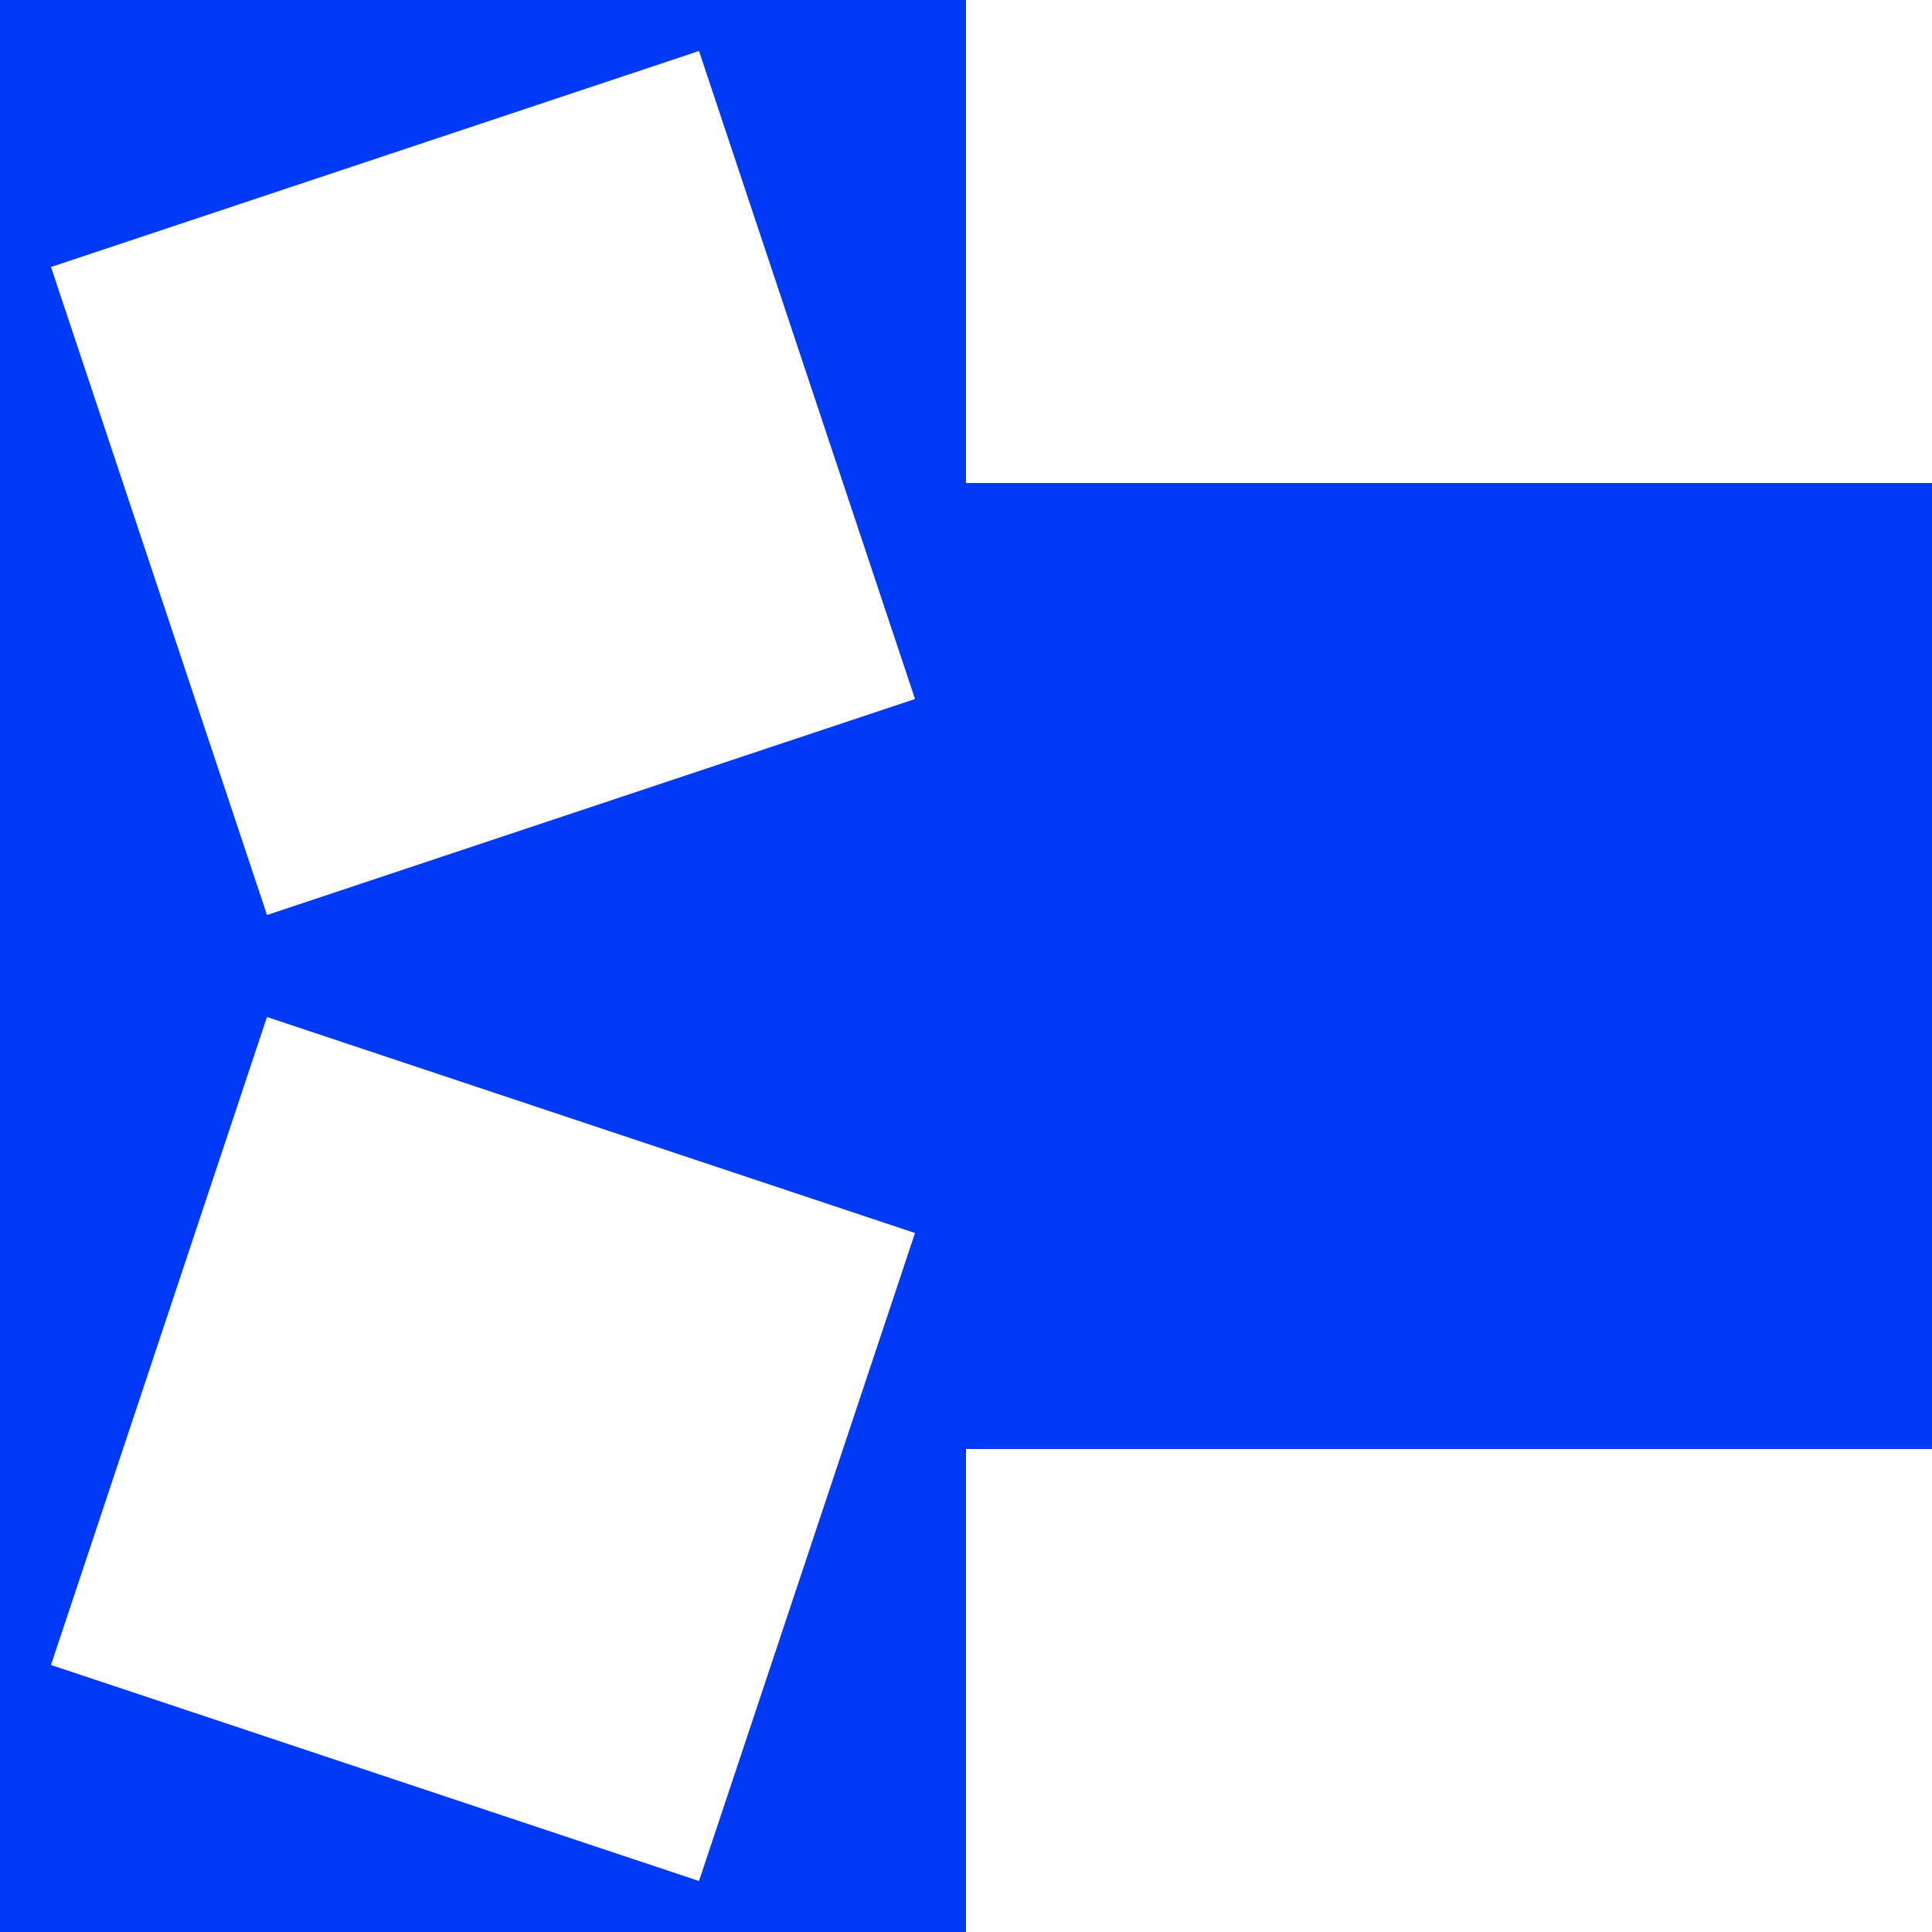
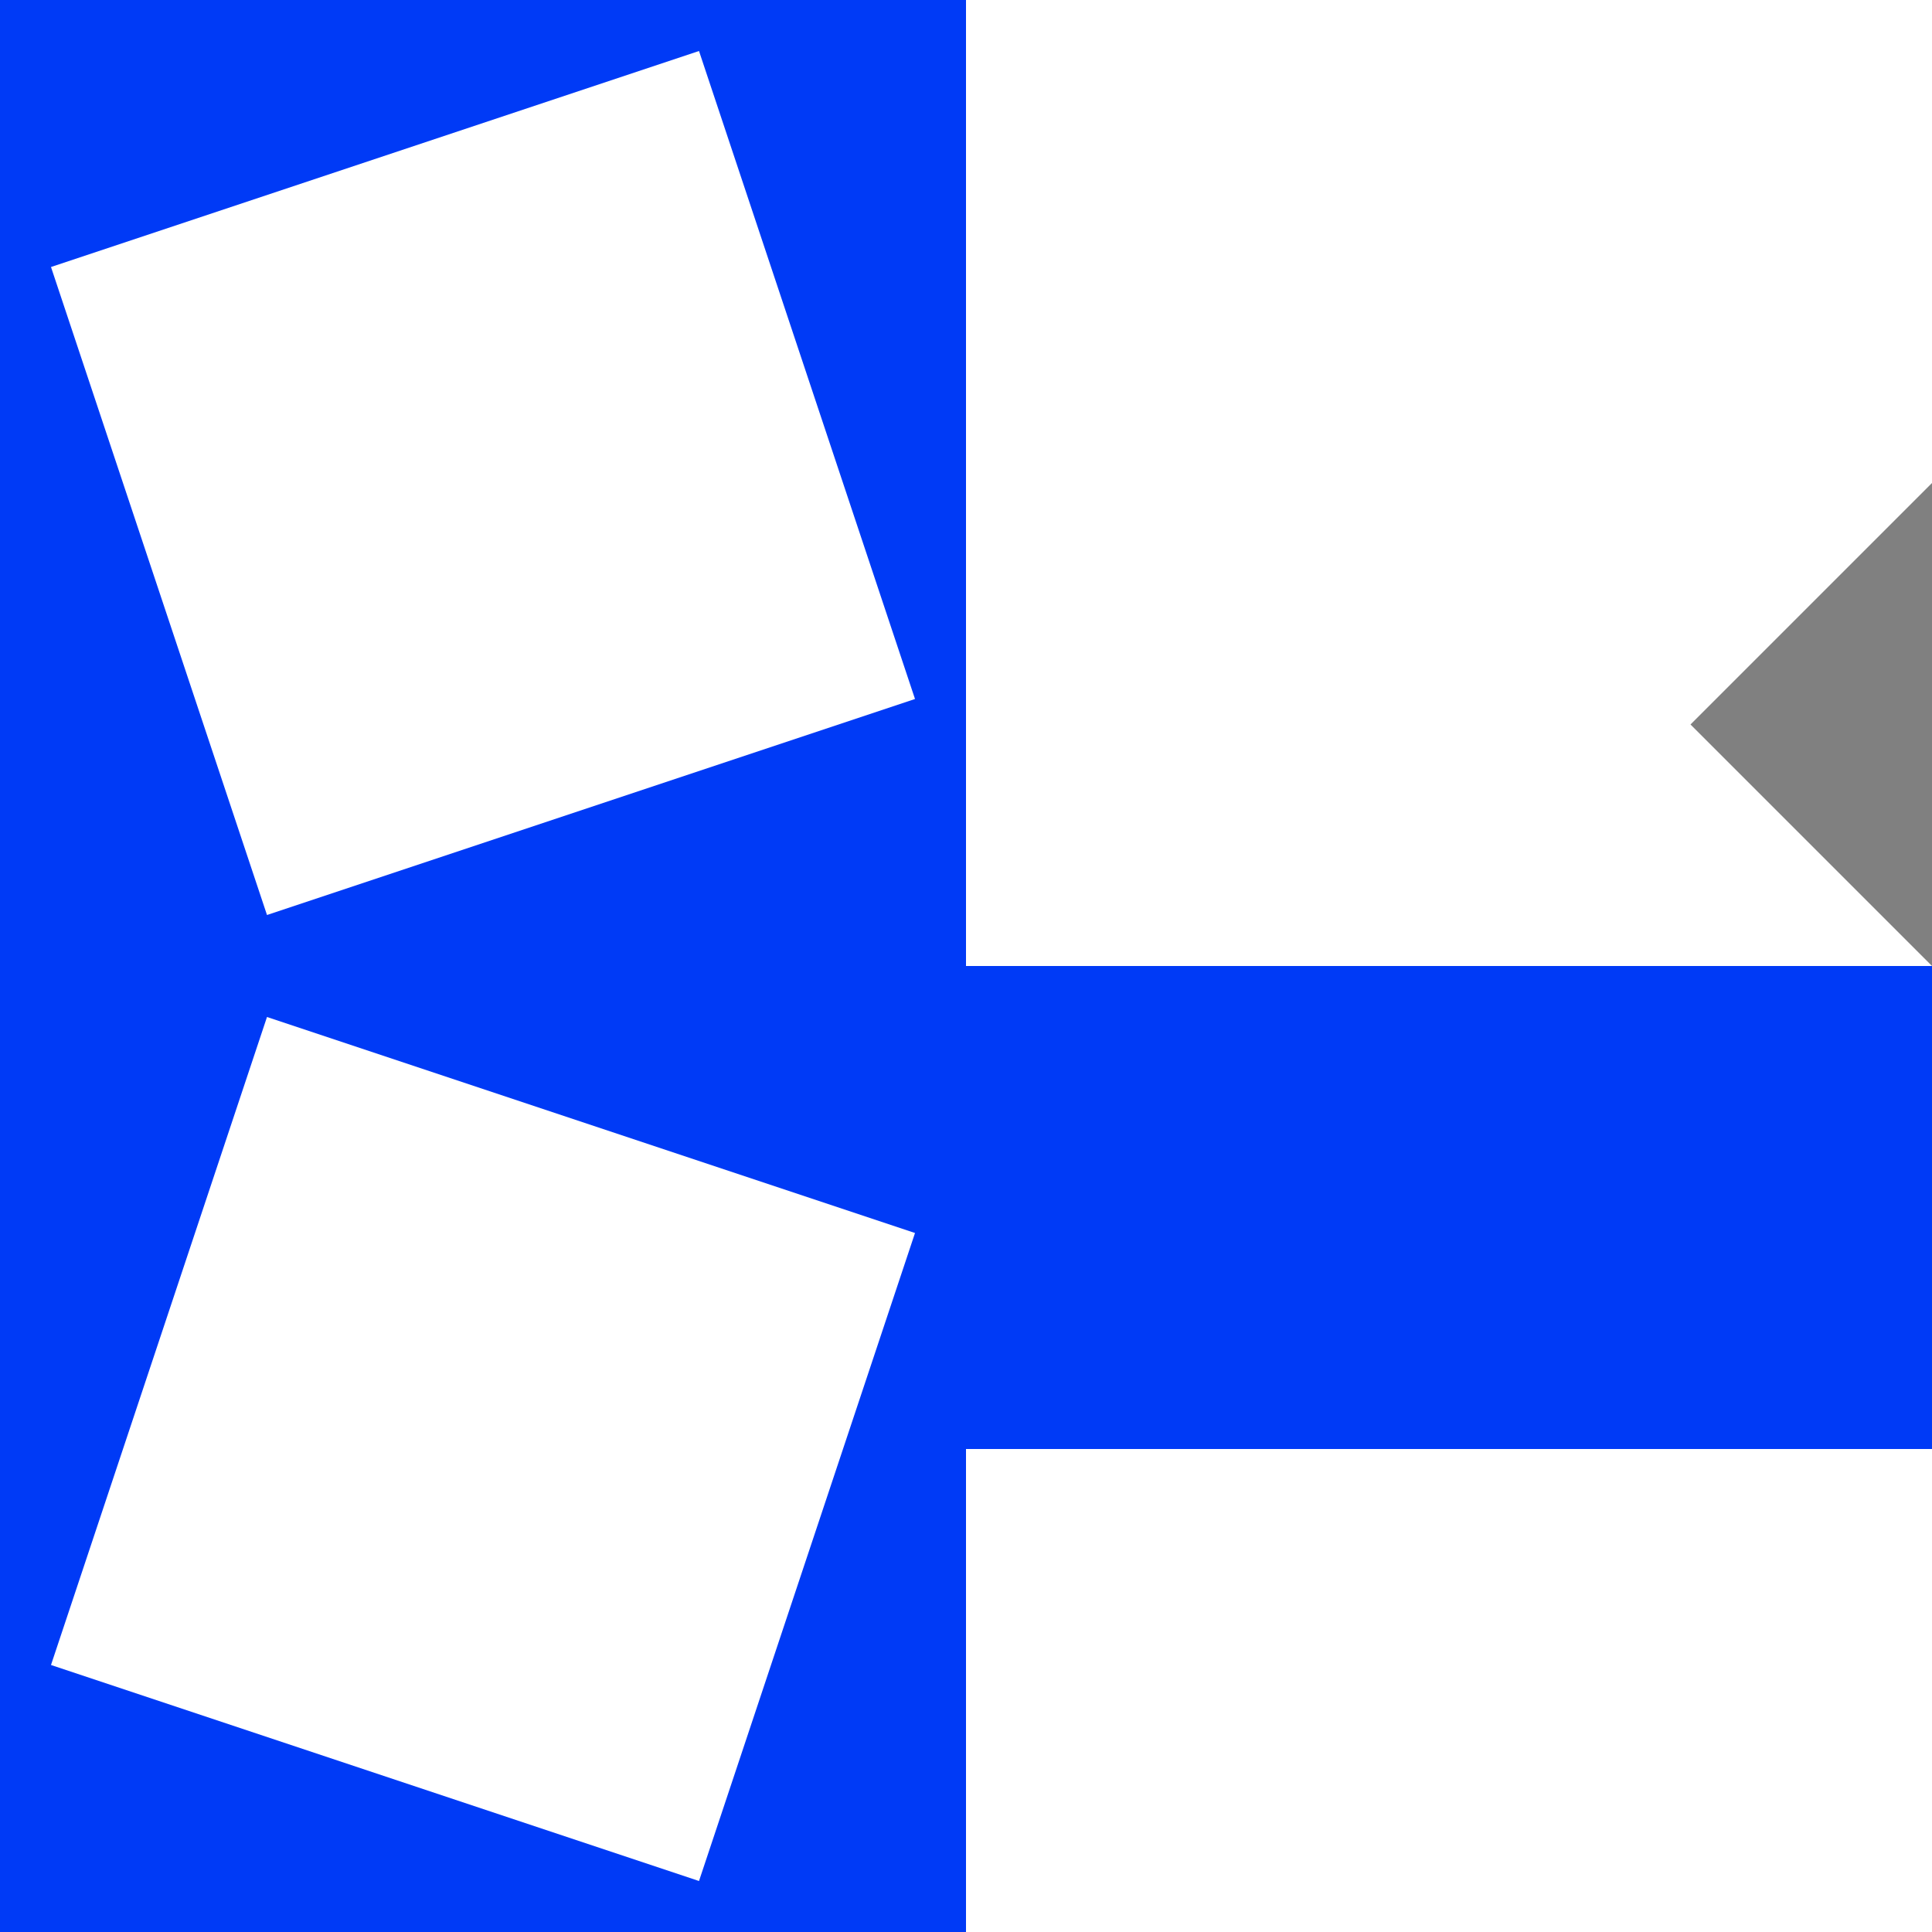
<svg xmlns="http://www.w3.org/2000/svg" xmlns:ns1="http://sodipodi.sourceforge.net/DTD/sodipodi-0.dtd" xmlns:ns2="http://www.inkscape.org/namespaces/inkscape" id="svg3239" ns1:docname="oc sis20.svg" ns2:export-filename="/home/rejon/Pictures/openclipart-scissors-blue.png" viewBox="0 0 2400 2400" ns2:export-xdpi="90" version="1.1" ns2:export-ydpi="90" ns2:version="0.92.2 (5c3e80d, 2017-08-06)" width="2400" height="2400">
  <rect x="0" y="0" width="2400" height="2400" fill="#808080" stroke="none" />
  <ns1:namedview id="namedview4055" fit-margin-left="0" ns2:zoom="0.2208333333333333" borderopacity="1" ns2:current-layer="svg3239" ns2:cx="1200" ns2:cy="1200" ns2:window-maximized="1" ns2:snap-bbox="true" showgrid="false" fit-margin-right="0" ns2:snap-global="true" bordercolor="#ffffff" ns2:window-x="-8" guidetolerance="10" objecttolerance="10" ns2:window-width="1366" ns2:window-y="-8" fit-margin-bottom="0" ns2:snap-page="false" ns2:pageopacity="0.7450980392" ns2:pageshadow="0" pagecolor="#003af6" gridtolerance="10" ns2:window-height="705" fit-margin-top="0" ns2:pagecheckerboard="true" borderlayer="true" ns2:showpageshadow="false" guidecolor="#00ffe4" guideopacity="1" guidehicolor="#f000ff" guidehiopacity="1" showguides="true" ns2:guide-bbox="true" ns2:snap-intersection-paths="true" ns2:snap-grids="false" ns2:snap-center="true" ns2:snap-object-midpoints="true" ns2:snap-smooth-nodes="true" />
  <defs id="defs906" />
  <g id="g1097">
    <path style="color:#000000;clip-rule:nonzero;display:inline;overflow:visible;visibility:visible;opacity:1;isolation:auto;mix-blend-mode:normal;color-interpolation:sRGB;color-interpolation-filters:linearRGB;solid-color:#000000;solid-opacity:1;vector-effect:none;fill:#ffffff;fill-opacity:1;fill-rule:nonzero;stroke:none;stroke-width:1;stroke-linecap:round;stroke-linejoin:round;stroke-miterlimit:4;stroke-dasharray:none;stroke-dashoffset:0;stroke-opacity:1;marker:none;paint-order:fill markers stroke;color-rendering:auto;image-rendering:auto;shape-rendering:auto;text-rendering:auto;enable-background:accumulate" d="m 600,599.999 600,-600 h 1200 l -1.4e-11,600.001 -299.999,299.999 299.999,299.999 -600,600 -1200,1.16e-10 z" id="rect4517" ns2:connector-curvature="0" ns1:nodetypes="ccccccccc" />
    <path style="color:#000000;clip-rule:nonzero;display:inline;overflow:visible;visibility:visible;opacity:1;isolation:auto;mix-blend-mode:normal;color-interpolation:sRGB;color-interpolation-filters:linearRGB;solid-color:#000000;solid-opacity:1;vector-effect:none;fill:#003af6;fill-opacity:1;fill-rule:nonzero;stroke:none;stroke-width:1;stroke-linecap:round;stroke-linejoin:round;stroke-miterlimit:4;stroke-dasharray:none;stroke-dashoffset:0;stroke-opacity:1;marker:none;paint-order:fill markers stroke;color-rendering:auto;image-rendering:auto;shape-rendering:auto;text-rendering:auto;enable-background:accumulate" d="m 4.547473508864642e-13,1200 600,-600 600,600 600,600 -600,600 h -1200 z" id="path4526" ns2:connector-curvature="0" ns1:nodetypes="ccccccc" />
    <path ns2:connector-curvature="0" id="path4520" d="m -1.13686837721616e-13,0 h 600 l 600,-4.547473508864642e-13 v 600 l 9e-13,600 h -600 l -600,-9e-13 1.136868377216161e-13,-600 z" style="color:#000000;clip-rule:nonzero;display:inline;overflow:visible;visibility:visible;opacity:1;isolation:auto;mix-blend-mode:normal;color-interpolation:sRGB;color-interpolation-filters:linearRGB;solid-color:#000000;solid-opacity:1;vector-effect:none;fill:#003af6;fill-opacity:1;fill-rule:nonzero;stroke:none;stroke-width:1;stroke-linecap:round;stroke-linejoin:round;stroke-miterlimit:4;stroke-dasharray:none;stroke-dashoffset:0;stroke-opacity:1;marker:none;paint-order:fill markers stroke;color-rendering:auto;image-rendering:auto;shape-rendering:auto;text-rendering:auto;enable-background:accumulate" ns1:nodetypes="ccccccccc" />
-     <path ns2:transform-center-y="-268.3281572999754" ns2:transform-center-x="-737.9024325749306" ns1:nodetypes="cccccc" ns2:connector-curvature="0" id="path1014" d="m 1200,600 -264.59,335.41 264.59,264.59 h 1199.999 l 0.001,-600 z" style="color:#000000;clip-rule:nonzero;display:inline;overflow:visible;visibility:visible;opacity:1;isolation:auto;mix-blend-mode:normal;color-interpolation:sRGB;color-interpolation-filters:linearRGB;solid-color:#000000;solid-opacity:1;vector-effect:none;fill:#003af6;fill-opacity:1;fill-rule:nonzero;stroke:none;stroke-width:4.275;stroke-linecap:round;stroke-linejoin:round;stroke-miterlimit:4;stroke-dasharray:none;stroke-dashoffset:0;stroke-opacity:1;marker:none;paint-order:fill markers stroke;color-rendering:auto;image-rendering:auto;shape-rendering:auto;text-rendering:auto;enable-background:accumulate" />
    <path ns2:transform-center-y="-804.9844718999248" ns2:transform-center-x="268.328157299974" ns2:connector-curvature="0" id="path1016" d="m 868.328,63.344 134.164,402.492 134.164,402.492 -402.492,134.164 -402.492,134.164 -134.164,-402.492 -134.164,-402.492 402.492,-134.164 z" style="color:#000000;clip-rule:nonzero;display:inline;overflow:visible;visibility:visible;opacity:1;isolation:auto;mix-blend-mode:normal;color-interpolation:sRGB;color-interpolation-filters:linearRGB;solid-color:#000000;solid-opacity:1;vector-effect:none;fill:#ffffff;fill-opacity:1;fill-rule:nonzero;stroke:none;stroke-width:1;stroke-linecap:round;stroke-linejoin:round;stroke-miterlimit:4;stroke-dasharray:none;stroke-dashoffset:0;stroke-opacity:1;marker:none;paint-order:fill markers stroke;color-rendering:auto;image-rendering:auto;shape-rendering:auto;text-rendering:auto;enable-background:accumulate" ns1:nodetypes="ccccccccc" />
    <path ns1:nodetypes="ccccccccc" style="color:#000000;clip-rule:nonzero;display:inline;overflow:visible;visibility:visible;opacity:1;isolation:auto;mix-blend-mode:normal;color-interpolation:sRGB;color-interpolation-filters:linearRGB;solid-color:#000000;solid-opacity:1;vector-effect:none;fill:#ffffff;fill-opacity:1;fill-rule:nonzero;stroke:none;stroke-width:1;stroke-linecap:round;stroke-linejoin:round;stroke-miterlimit:4;stroke-dasharray:none;stroke-dashoffset:0;stroke-opacity:1;marker:none;paint-order:fill markers stroke;color-rendering:auto;image-rendering:auto;shape-rendering:auto;text-rendering:auto;enable-background:accumulate" d="m 868.328,2336.656 134.164,-402.492 134.164,-402.492 -402.492,-134.164 -402.492,-134.164 -134.164,402.492 -134.164,402.492 402.492,134.164 z" id="path1073" ns2:connector-curvature="0" ns2:transform-center-x="268.3281572999739" ns2:transform-center-y="804.9844718999248" />
-     <path ns1:nodetypes="ccccccc" ns2:connector-curvature="0" id="path1075" d="m 1200,2400 h 1200 l -1.3e-11,-600.001 -299.999,-299.999 -600,-8e-12 -300.001,300.001 z" style="color:#000000;clip-rule:nonzero;display:inline;overflow:visible;visibility:visible;opacity:1;isolation:auto;mix-blend-mode:normal;color-interpolation:sRGB;color-interpolation-filters:linearRGB;solid-color:#000000;solid-opacity:1;vector-effect:none;fill:#ffffff;fill-opacity:1;fill-rule:nonzero;stroke:none;stroke-width:1;stroke-linecap:round;stroke-linejoin:round;stroke-miterlimit:4;stroke-dasharray:none;stroke-dashoffset:0;stroke-opacity:1;marker:none;paint-order:fill markers stroke;color-rendering:auto;image-rendering:auto;shape-rendering:auto;text-rendering:auto;enable-background:accumulate" />
+     <path ns1:nodetypes="ccccccc" ns2:connector-curvature="0" id="path1075" d="m 1200,2400 h 1200 l -1.3e-11,-600.001 -299.999,-299.999 -600,-8e-12 -300.001,300.001 " style="color:#000000;clip-rule:nonzero;display:inline;overflow:visible;visibility:visible;opacity:1;isolation:auto;mix-blend-mode:normal;color-interpolation:sRGB;color-interpolation-filters:linearRGB;solid-color:#000000;solid-opacity:1;vector-effect:none;fill:#ffffff;fill-opacity:1;fill-rule:nonzero;stroke:none;stroke-width:1;stroke-linecap:round;stroke-linejoin:round;stroke-miterlimit:4;stroke-dasharray:none;stroke-dashoffset:0;stroke-opacity:1;marker:none;paint-order:fill markers stroke;color-rendering:auto;image-rendering:auto;shape-rendering:auto;text-rendering:auto;enable-background:accumulate" />
    <path style="color:#000000;clip-rule:nonzero;display:inline;overflow:visible;visibility:visible;opacity:1;isolation:auto;mix-blend-mode:normal;color-interpolation:sRGB;color-interpolation-filters:linearRGB;solid-color:#000000;solid-opacity:1;vector-effect:none;fill:#003af6;fill-opacity:1;fill-rule:nonzero;stroke:none;stroke-width:4.275;stroke-linecap:round;stroke-linejoin:round;stroke-miterlimit:4;stroke-dasharray:none;stroke-dashoffset:0;stroke-opacity:1;marker:none;paint-order:fill markers stroke;color-rendering:auto;image-rendering:auto;shape-rendering:auto;text-rendering:auto;enable-background:accumulate" d="m 1200,1800 h 1199.999 l 0.001,-600 h -1200 z" id="path1071" ns2:connector-curvature="0" ns1:nodetypes="ccccc" ns2:transform-center-x="-737.9024325749306" ns2:transform-center-y="-268.3281572999754" />
  </g>
</svg>